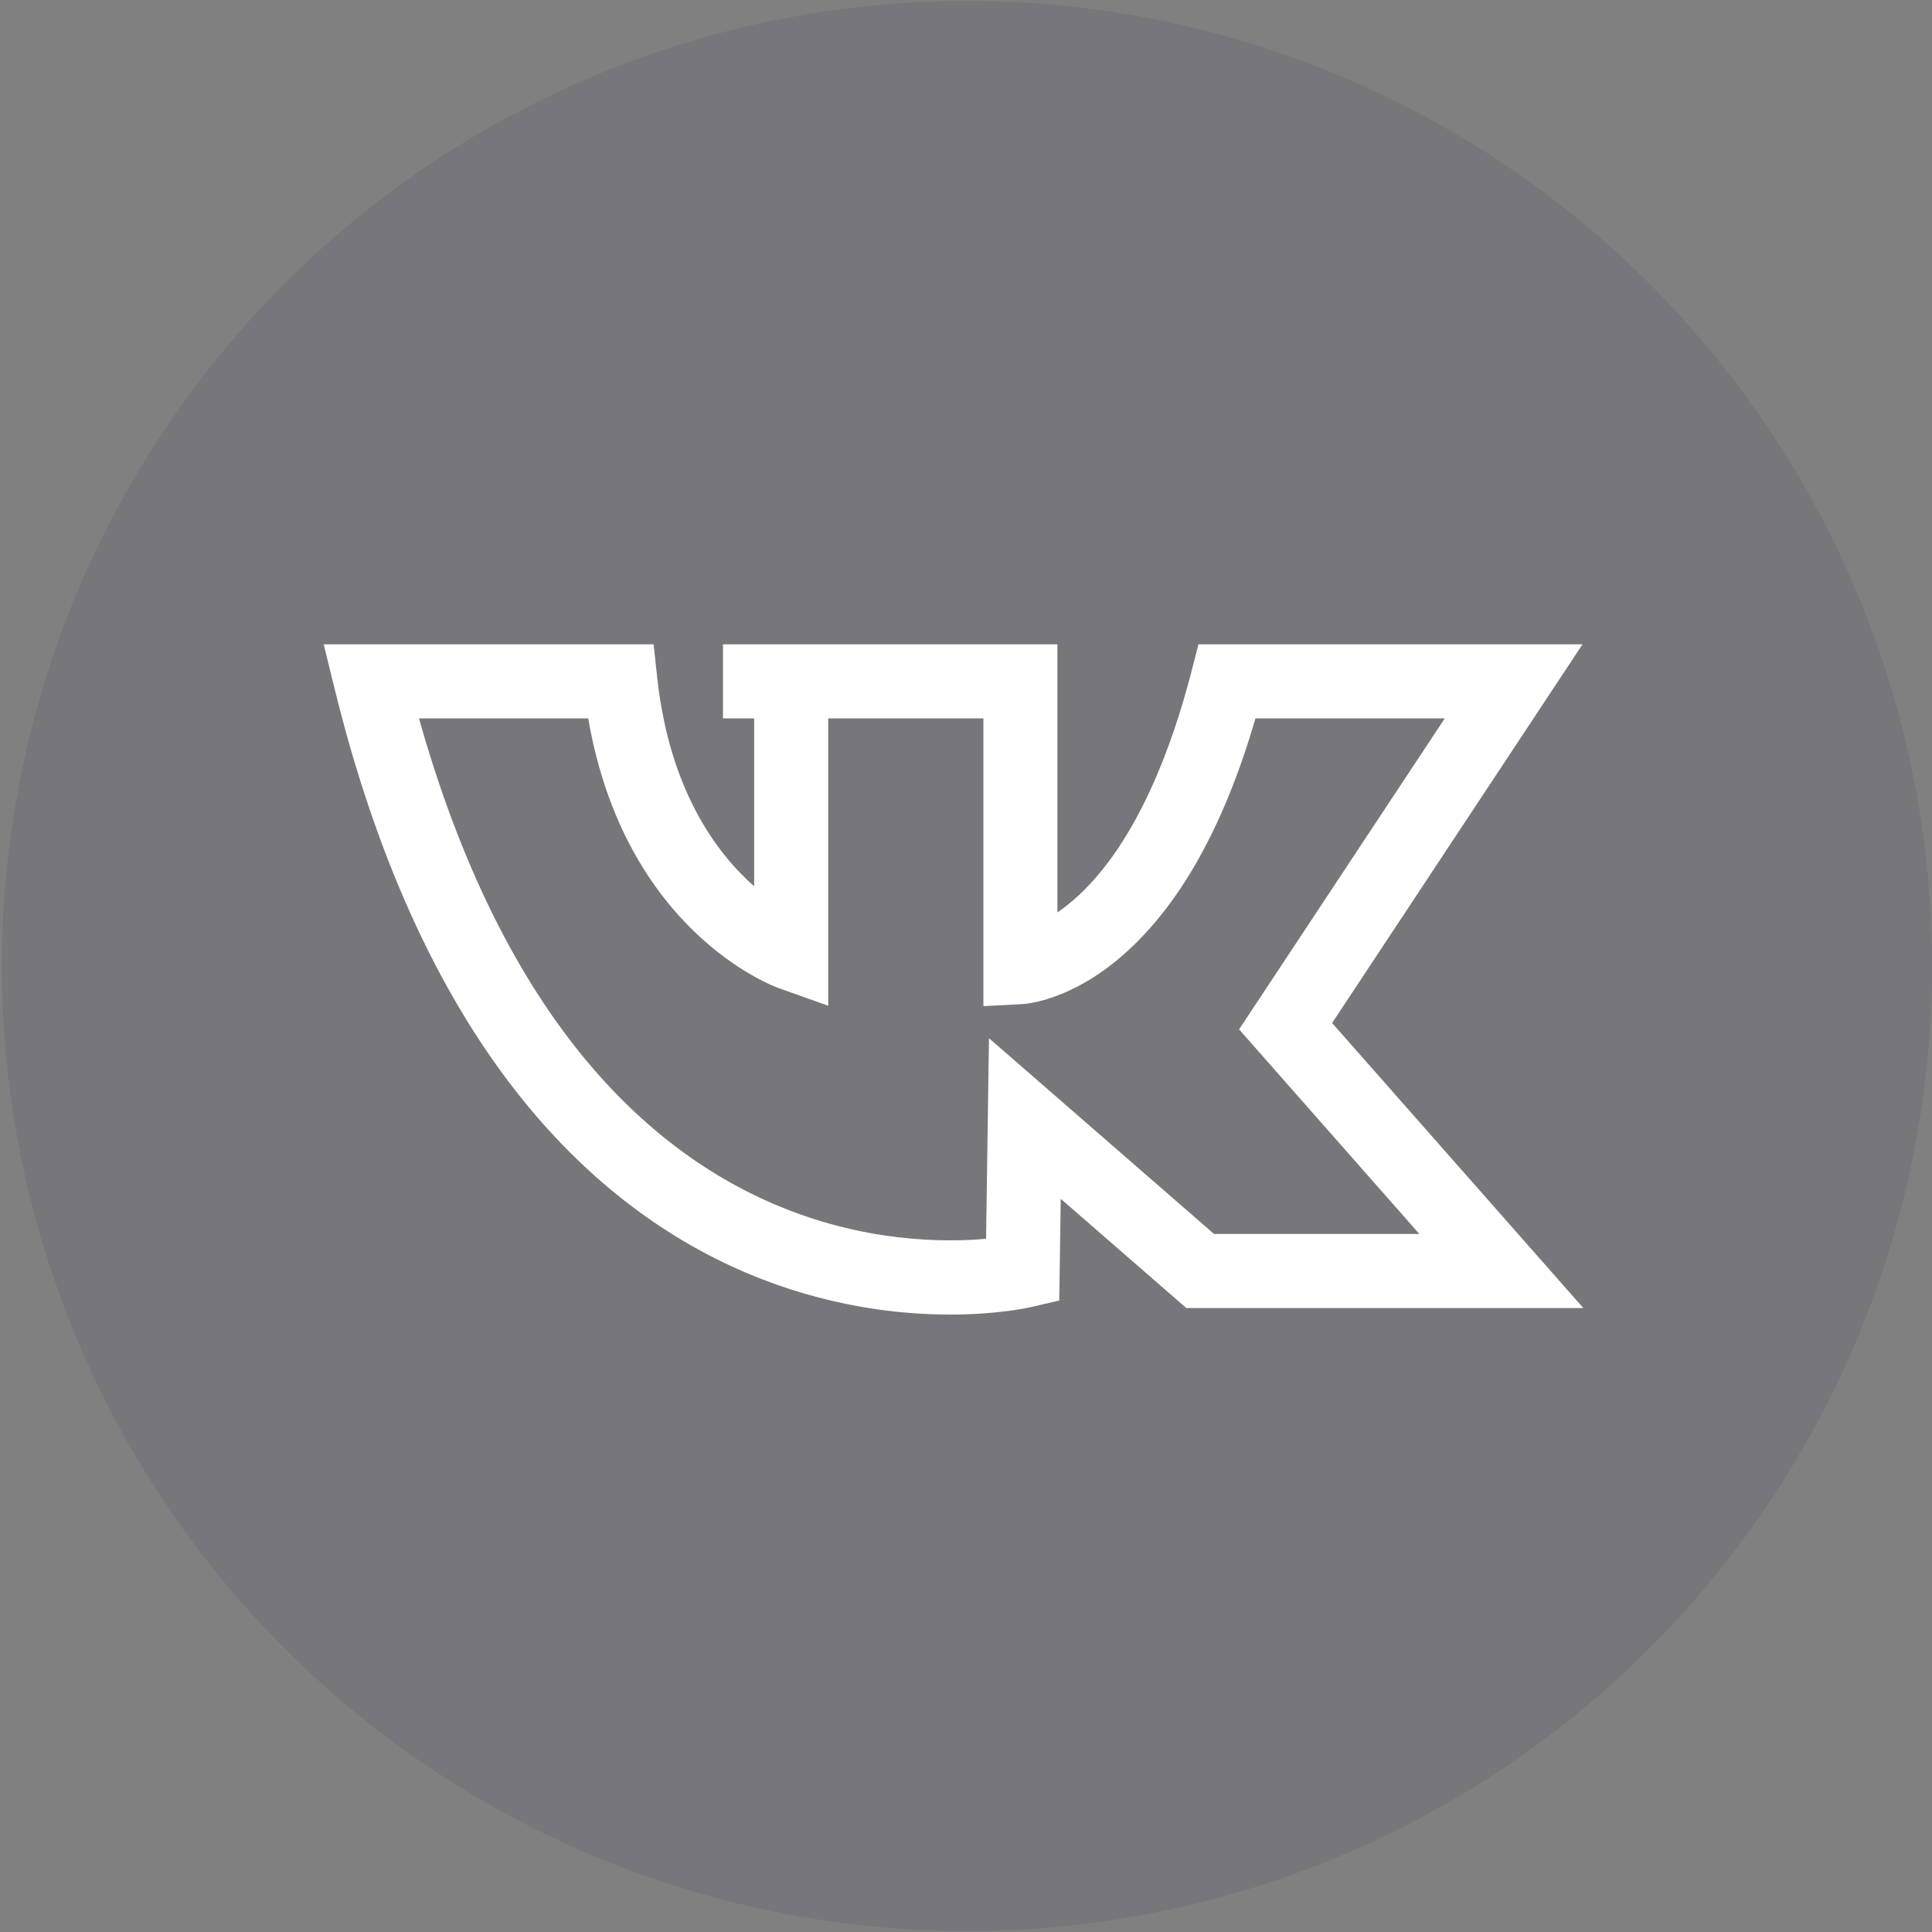
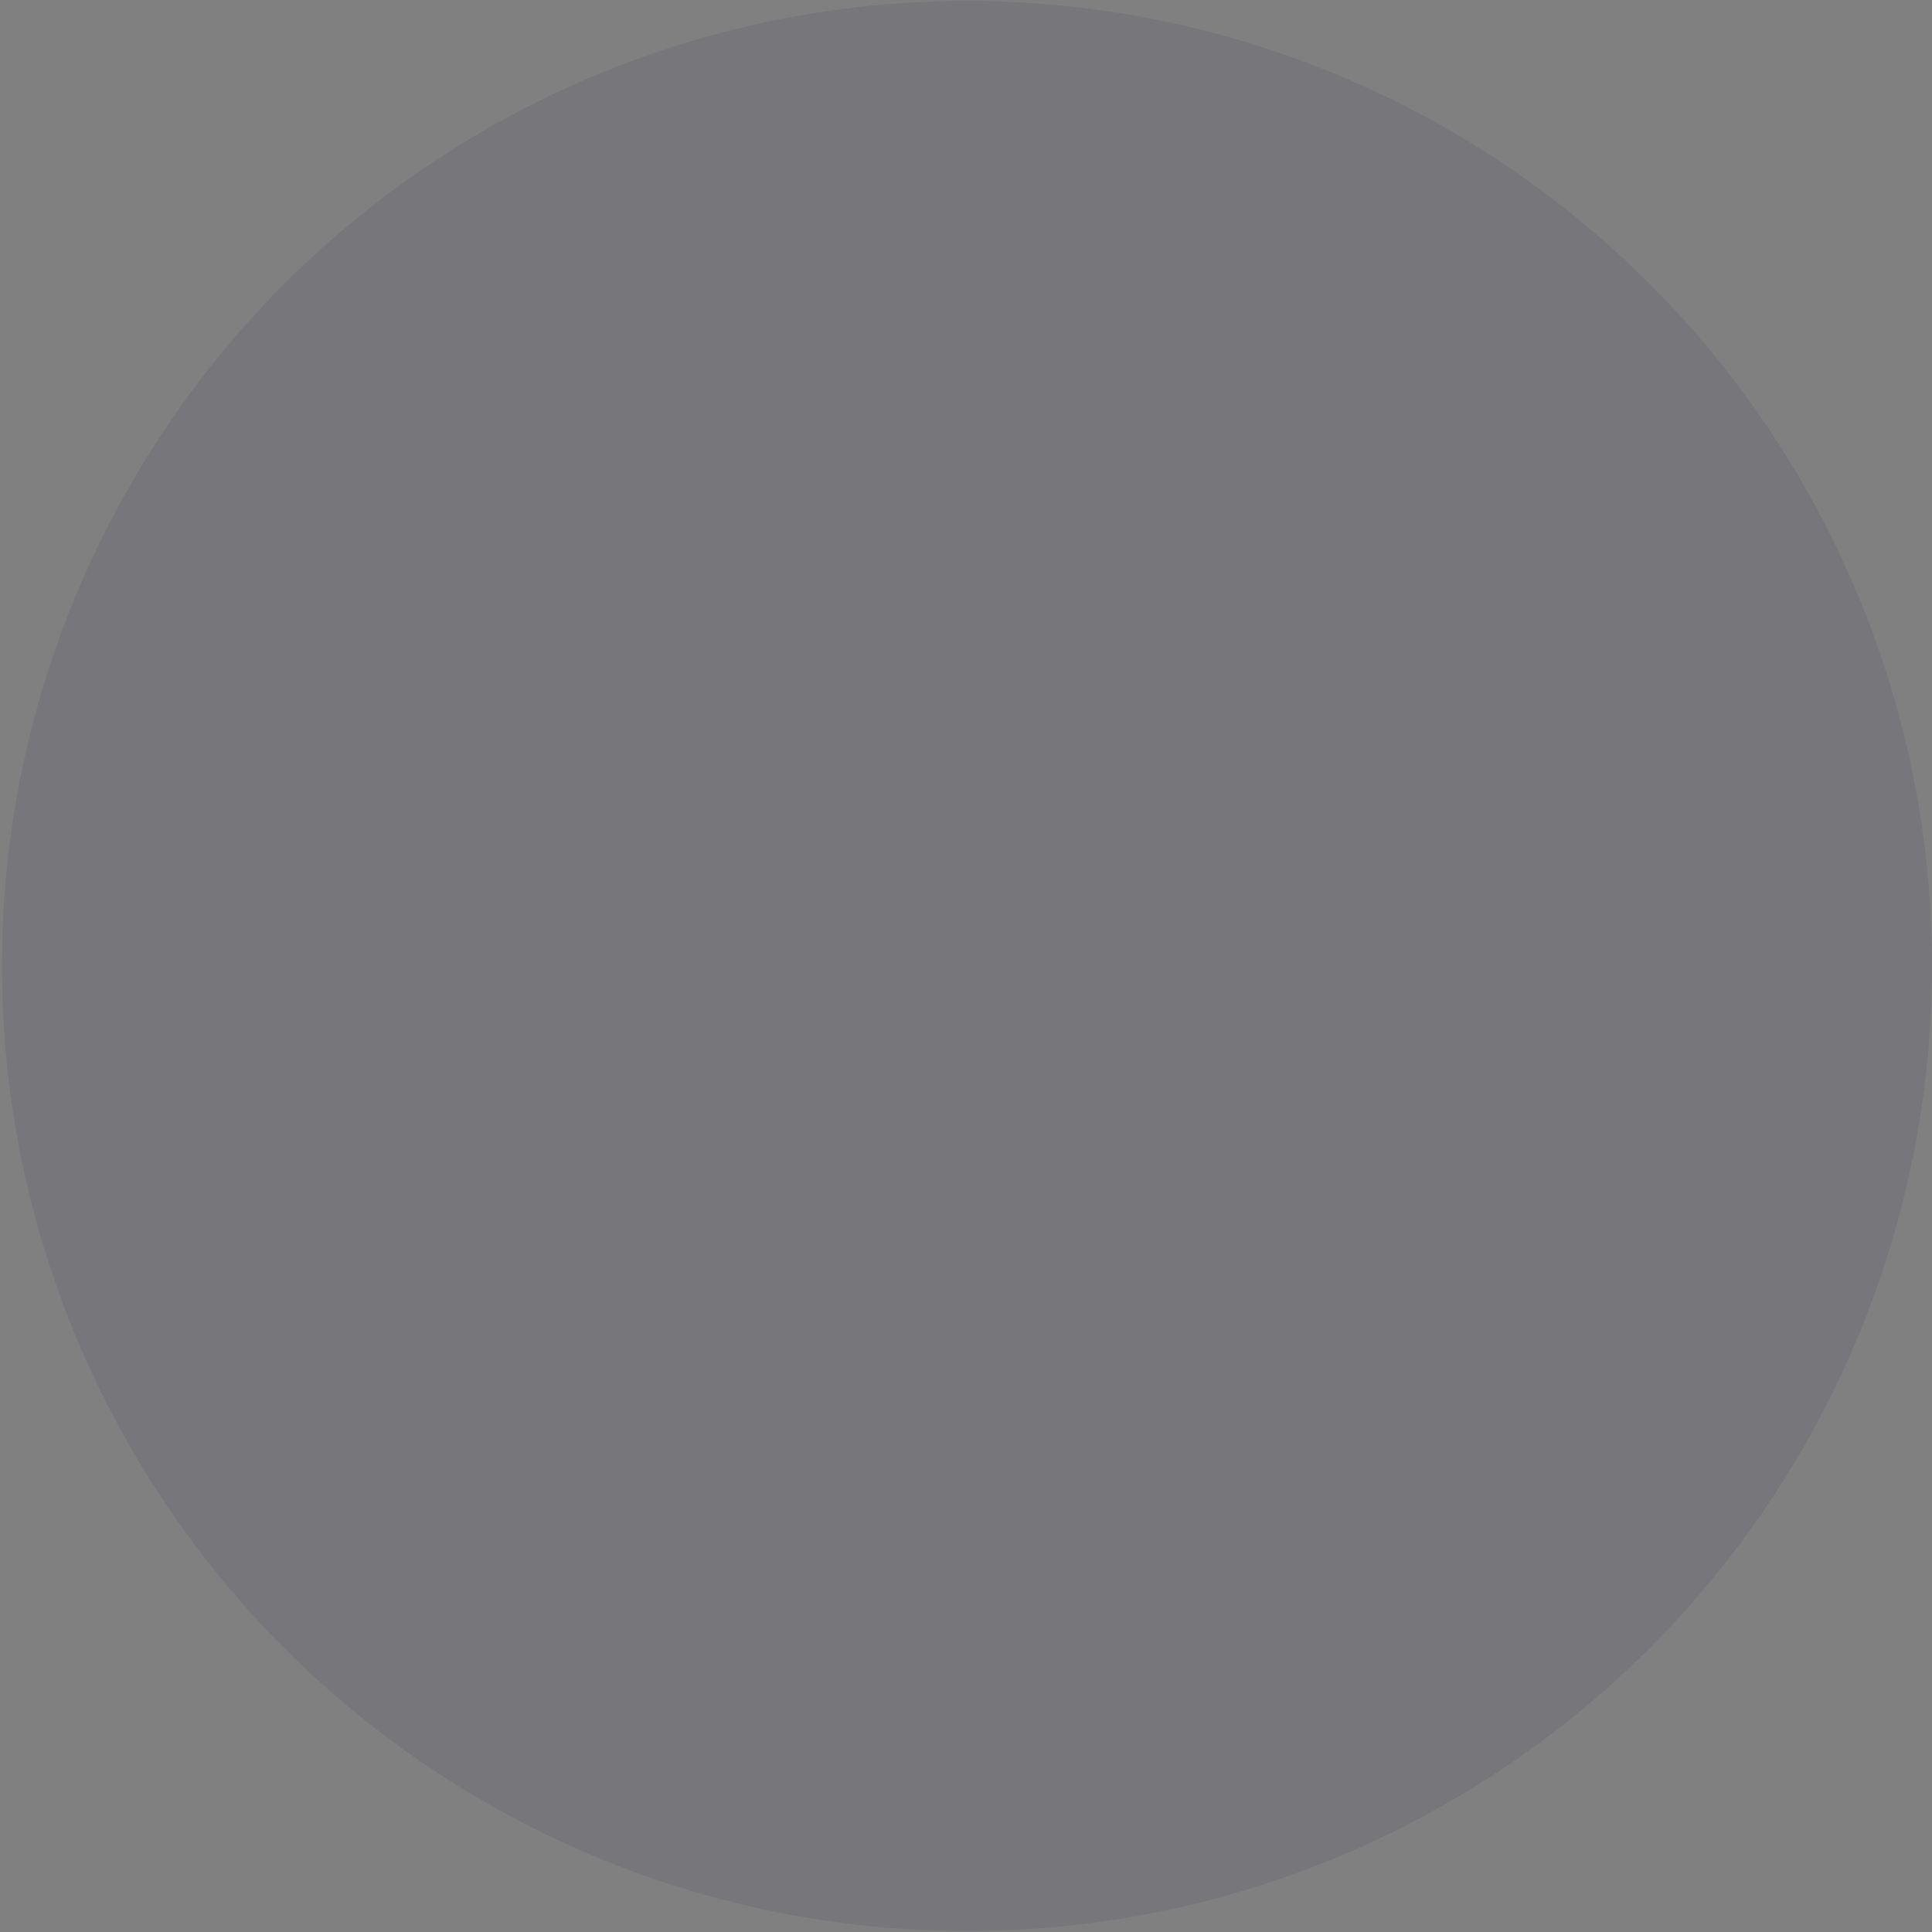
<svg xmlns="http://www.w3.org/2000/svg" width="26" height="26" viewBox="0 0 26 26" fill="none">
  <rect x="0" y="0" width="26" height="26" fill="#808080" stroke="none" />
  <circle opacity="0.1" cx="13.013" cy="13" r="12.987" fill="#212353" />
-   <path d="M17.927 13.767L21.297 8.671H16.129L16.032 9.045C15.784 10.005 15.32 11.306 14.512 12.053C14.412 12.145 14.318 12.219 14.23 12.279V8.671H9.729V9.668H10.149V11.927C9.645 11.483 9.01 10.636 8.844 9.116L8.796 8.671H4.356L4.508 9.289C5.056 11.511 5.879 13.33 6.953 14.698C7.83 15.815 8.874 16.634 10.056 17.135C11.113 17.581 12.085 17.691 12.785 17.691C13.428 17.691 13.841 17.598 13.876 17.59L14.255 17.502L14.275 16.133L15.965 17.603H21.308L17.927 13.767ZM13.309 13.971L13.27 16.671C12.714 16.721 11.611 16.723 10.395 16.195C9.378 15.755 8.476 15.033 7.712 14.051C6.837 12.925 6.141 11.453 5.639 9.668H7.916C8.409 12.527 10.392 13.266 10.48 13.298L11.146 13.535V9.668H13.234V13.54L13.758 13.513C13.822 13.509 14.401 13.463 15.085 12.877C15.862 12.211 16.47 11.133 16.895 9.668H19.443L16.675 13.853L19.101 16.606H16.338L13.309 13.971Z" fill="white" />
</svg>